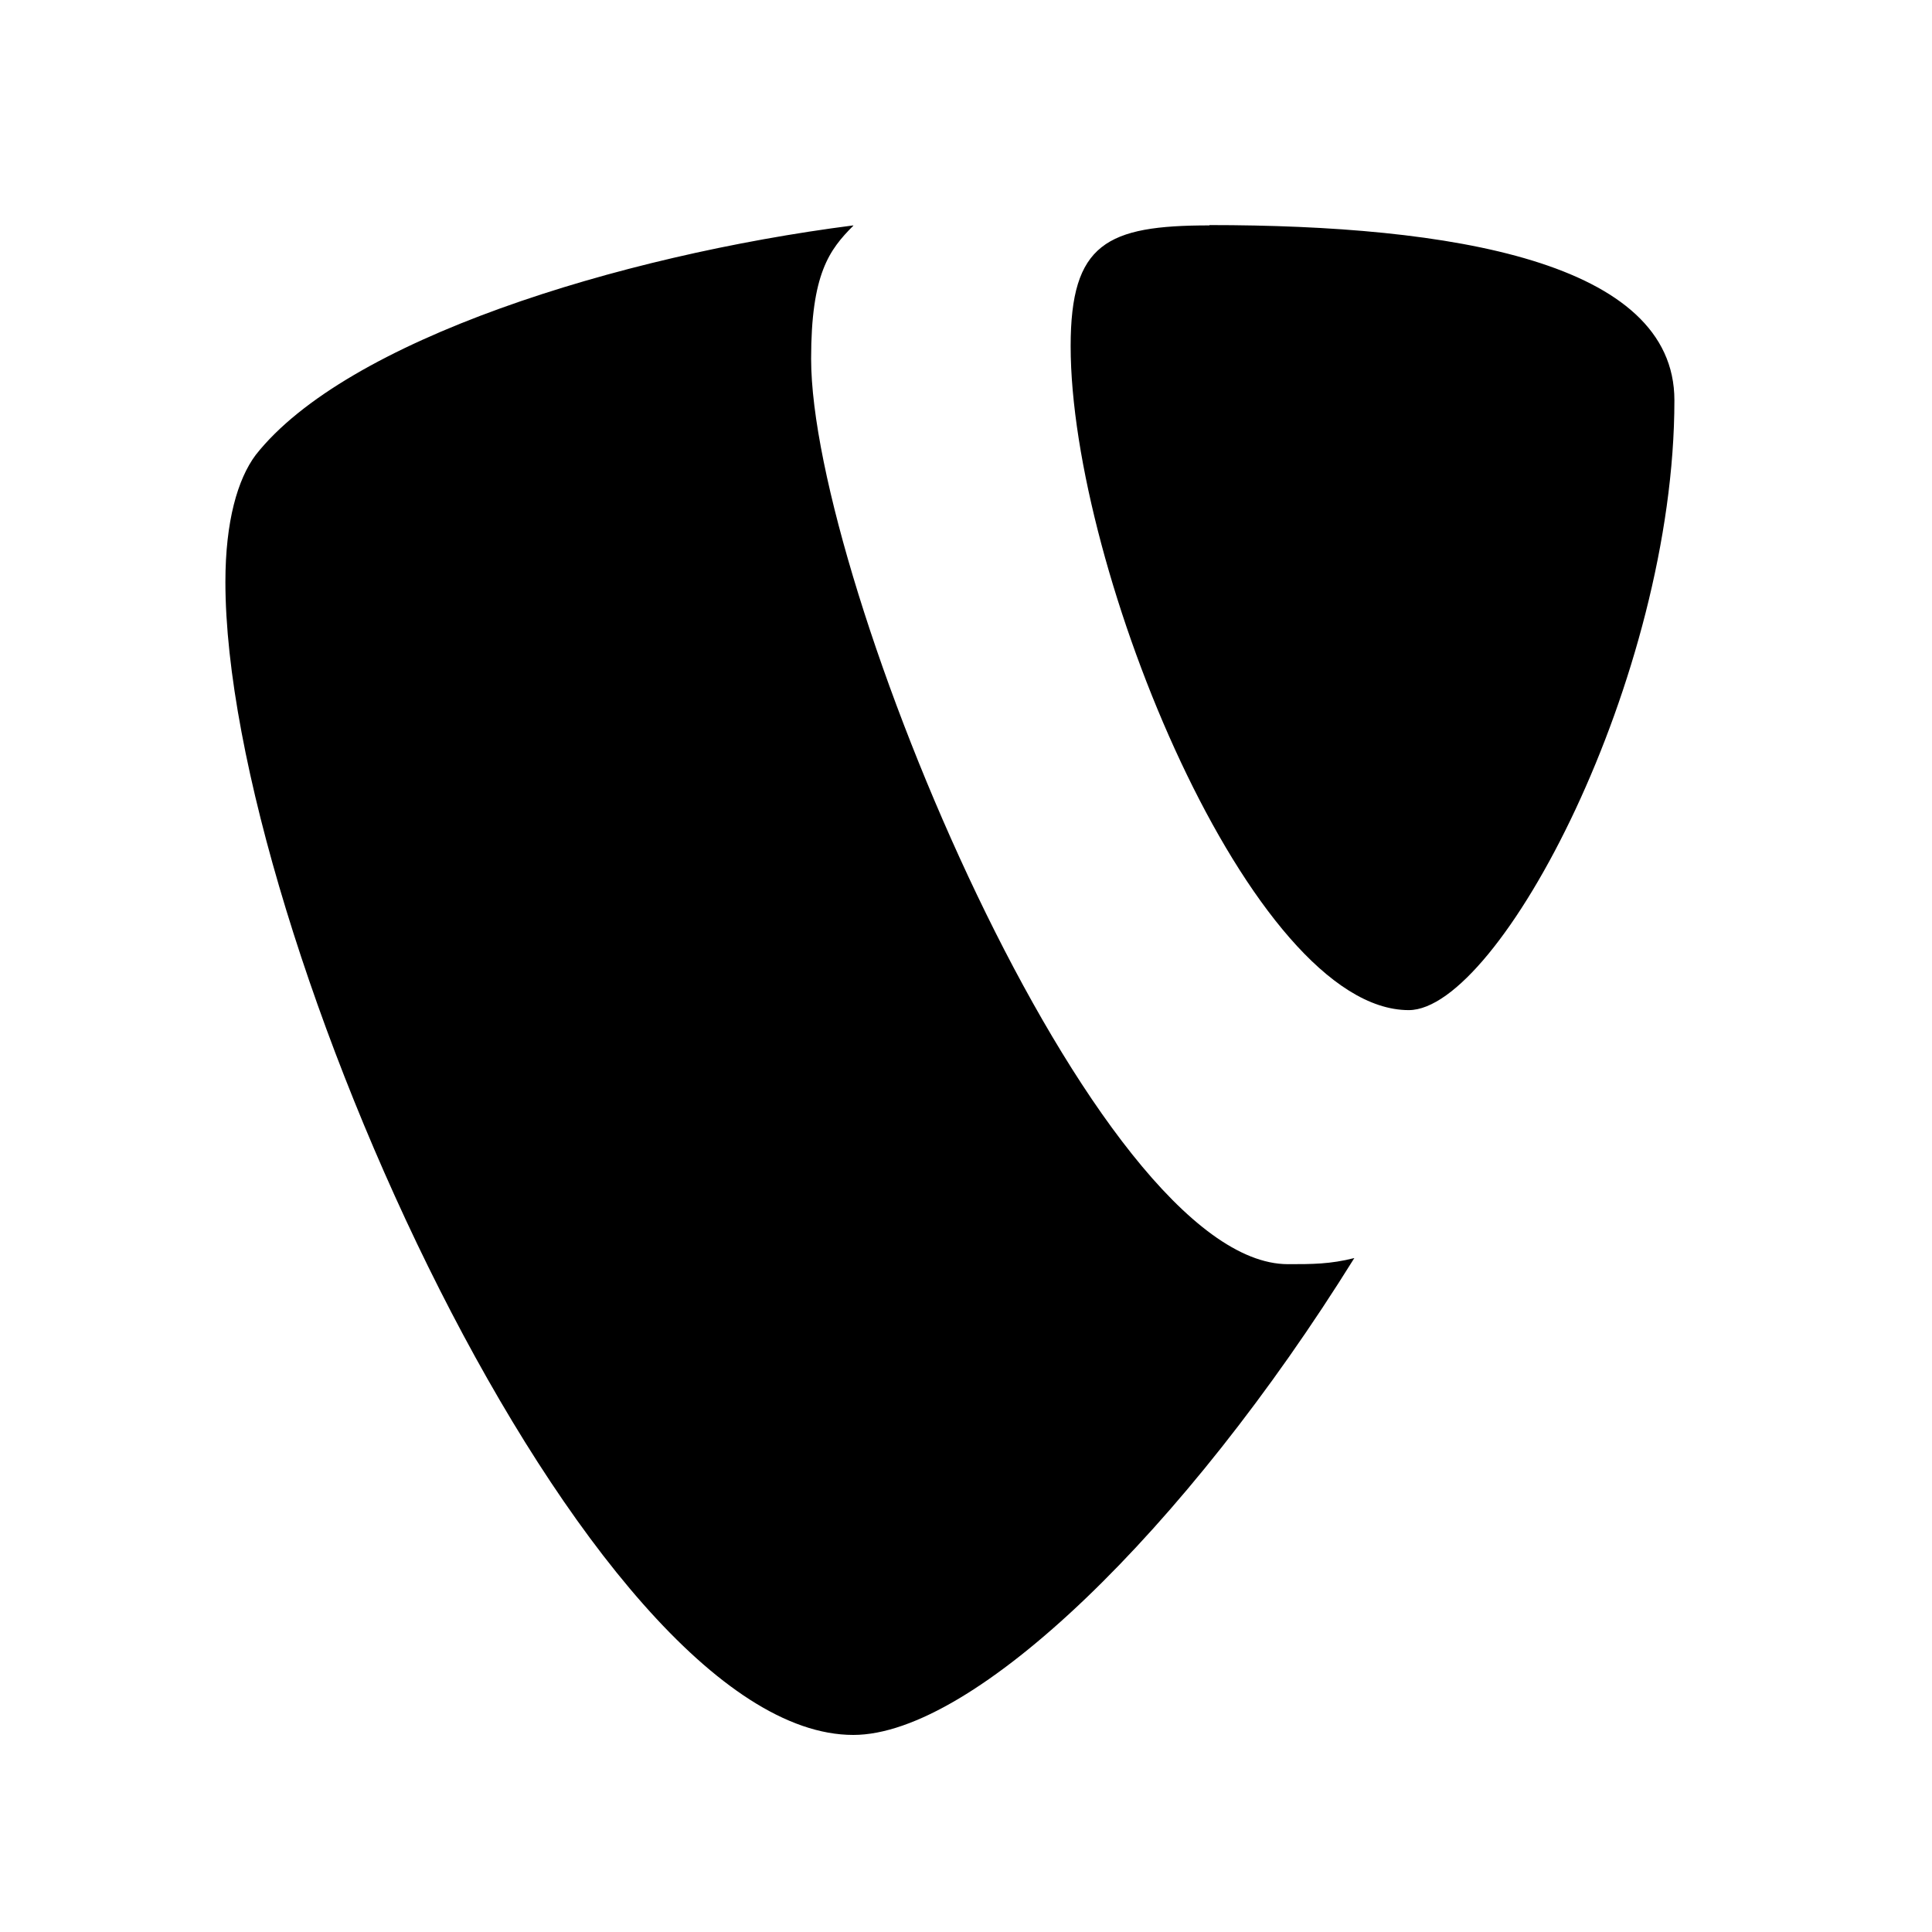
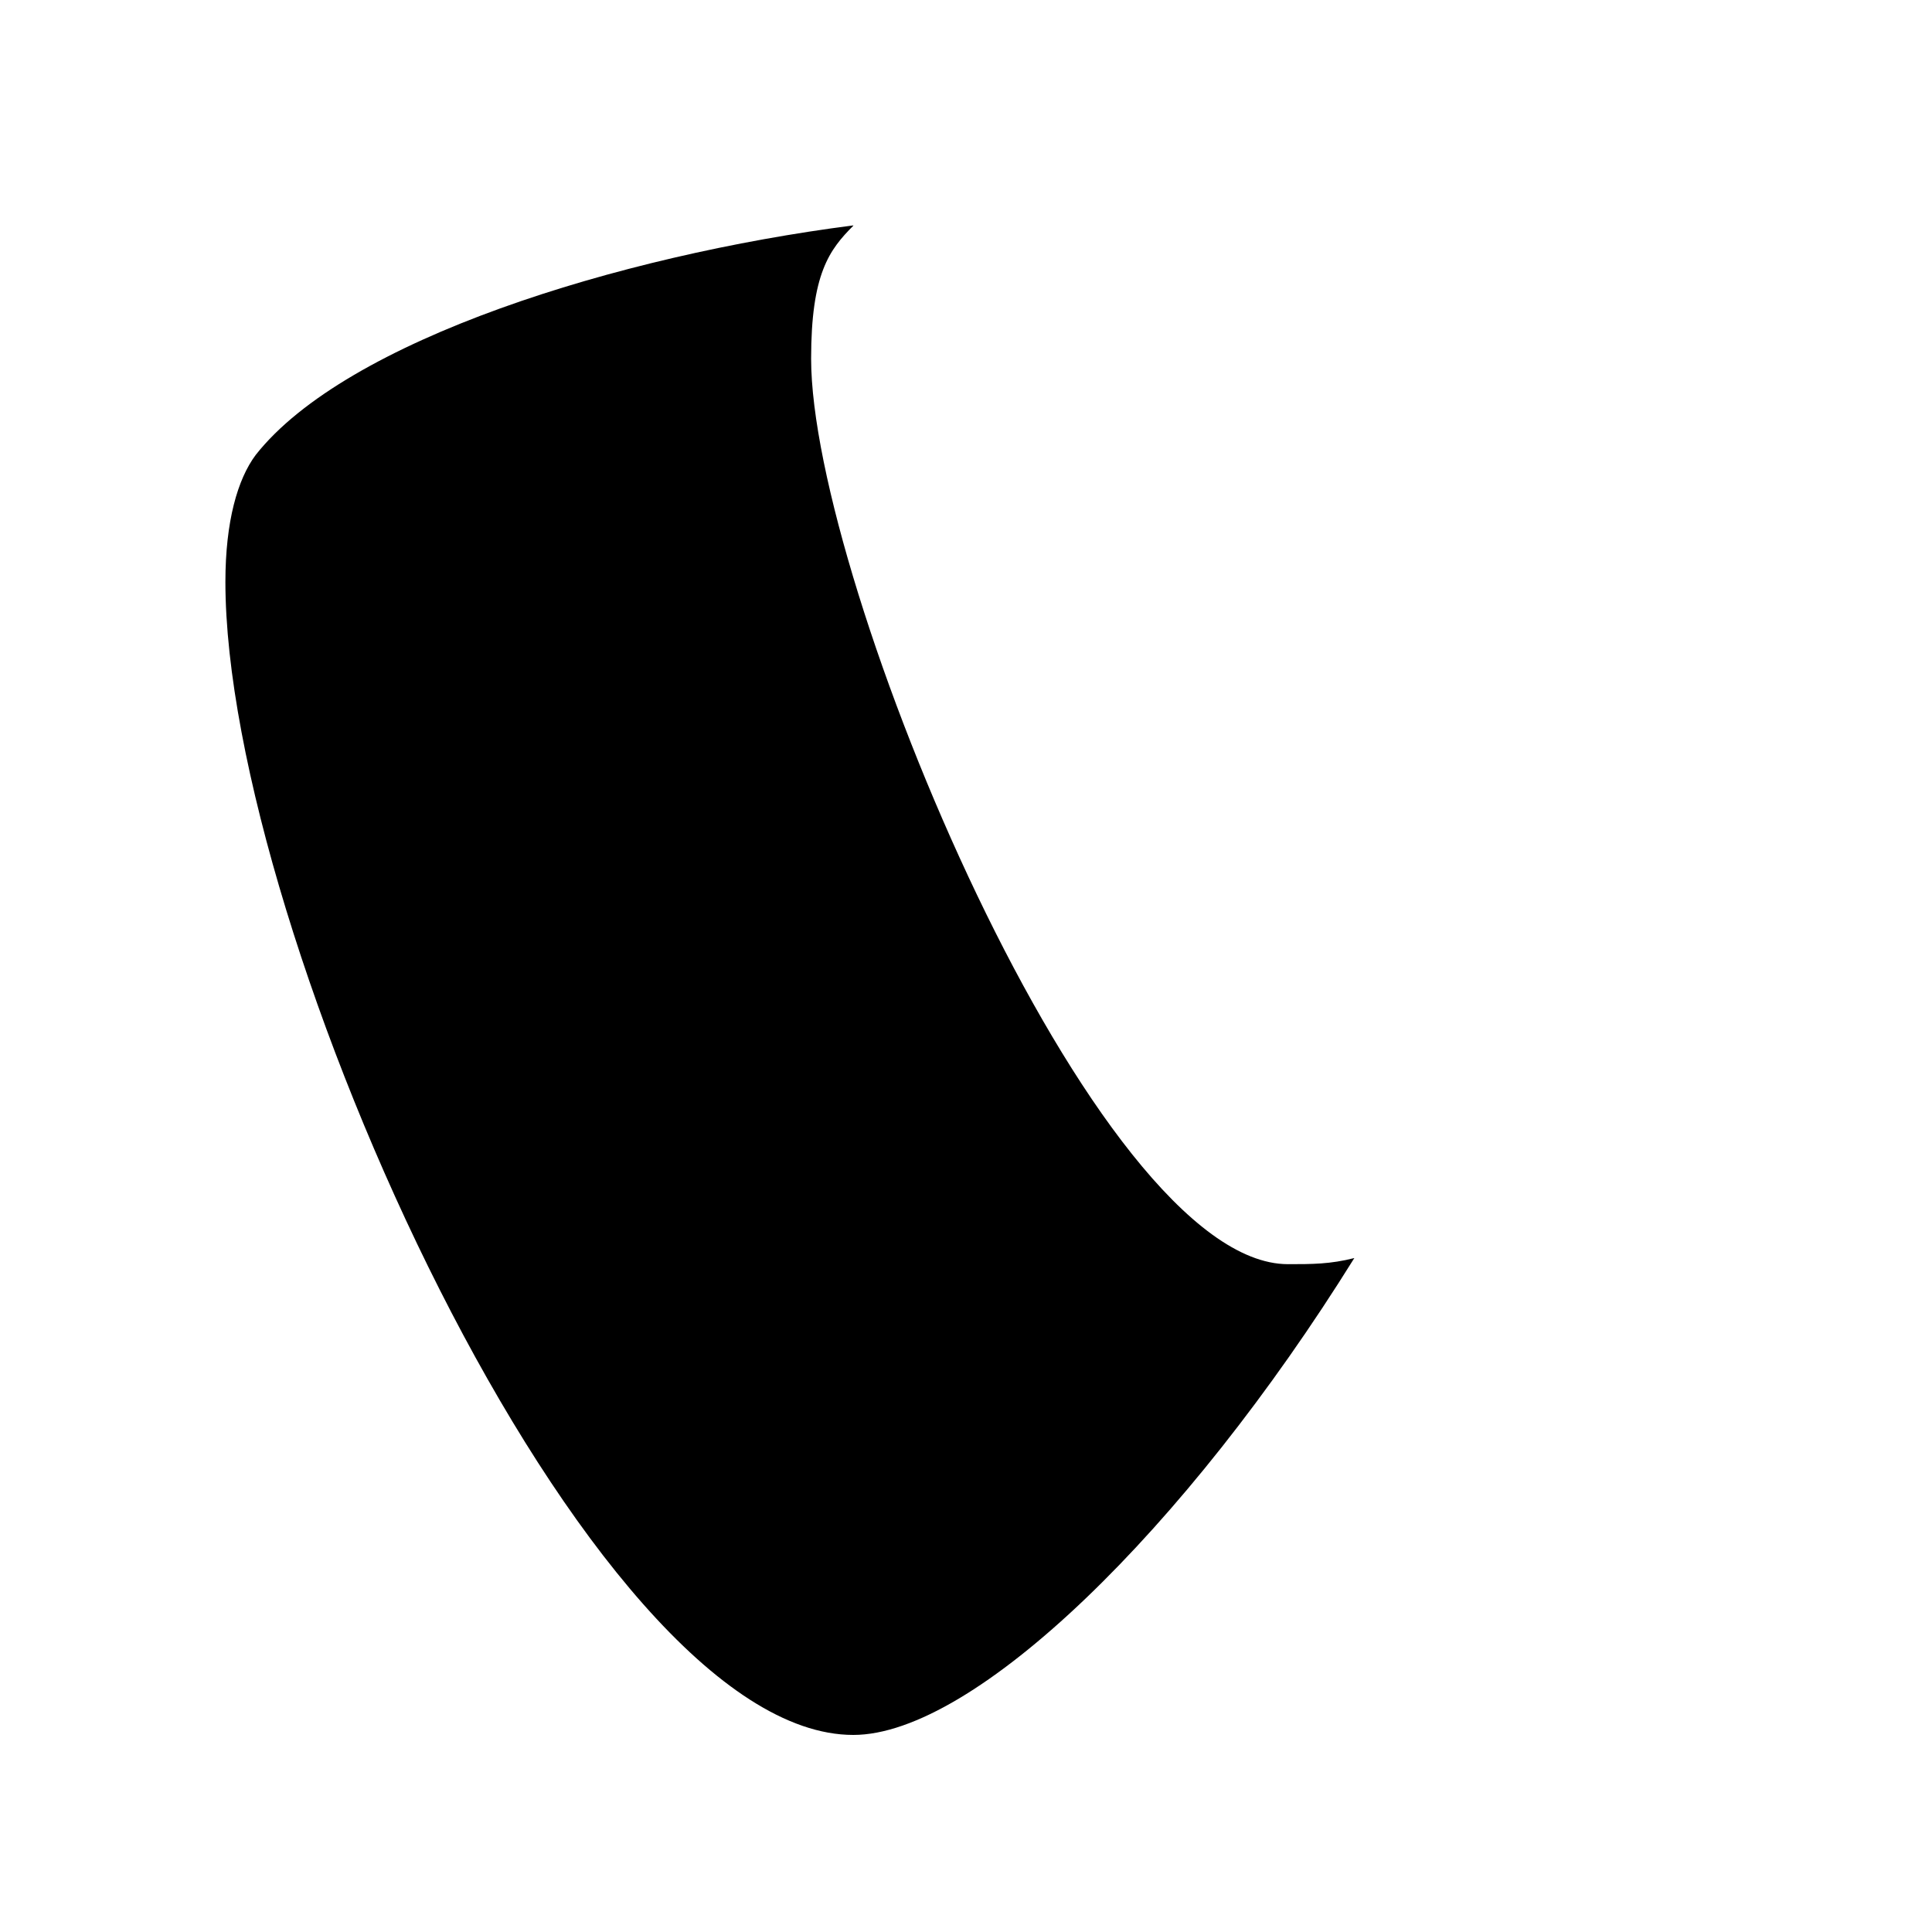
<svg xmlns="http://www.w3.org/2000/svg" width="60" height="60" fill="none">
-   <path d="M26.5 7c-7.31.94-15.75 3.56-18.56 7.13-.56.75-.94 2.06-.94 3.94 0 10.88 11.25 35.81 19.5 35.81 3.75 0 10.31-6.37 15.56-14.81-.75.19-1.31.19-2.06.19-6 0-14.81-21.19-14.81-28.12 0-2.63.56-3.38 1.31-4.13V7zm11.06 0c-3.19 0-4.31.56-4.31 3.75 0 6.94 5.62 20.62 10.5 20.62 2.81 0 8.25-10.31 8.25-18.94 0-4.31-6.94-5.44-14.44-5.44V7z" fill="#000" />
+   <path d="M26.5 7c-7.31.94-15.75 3.56-18.56 7.13-.56.75-.94 2.06-.94 3.94 0 10.88 11.25 35.81 19.5 35.81 3.75 0 10.31-6.37 15.56-14.81-.75.19-1.31.19-2.06.19-6 0-14.81-21.19-14.81-28.12 0-2.63.56-3.38 1.31-4.13V7zm11.06 0V7z" fill="#000" />
</svg>